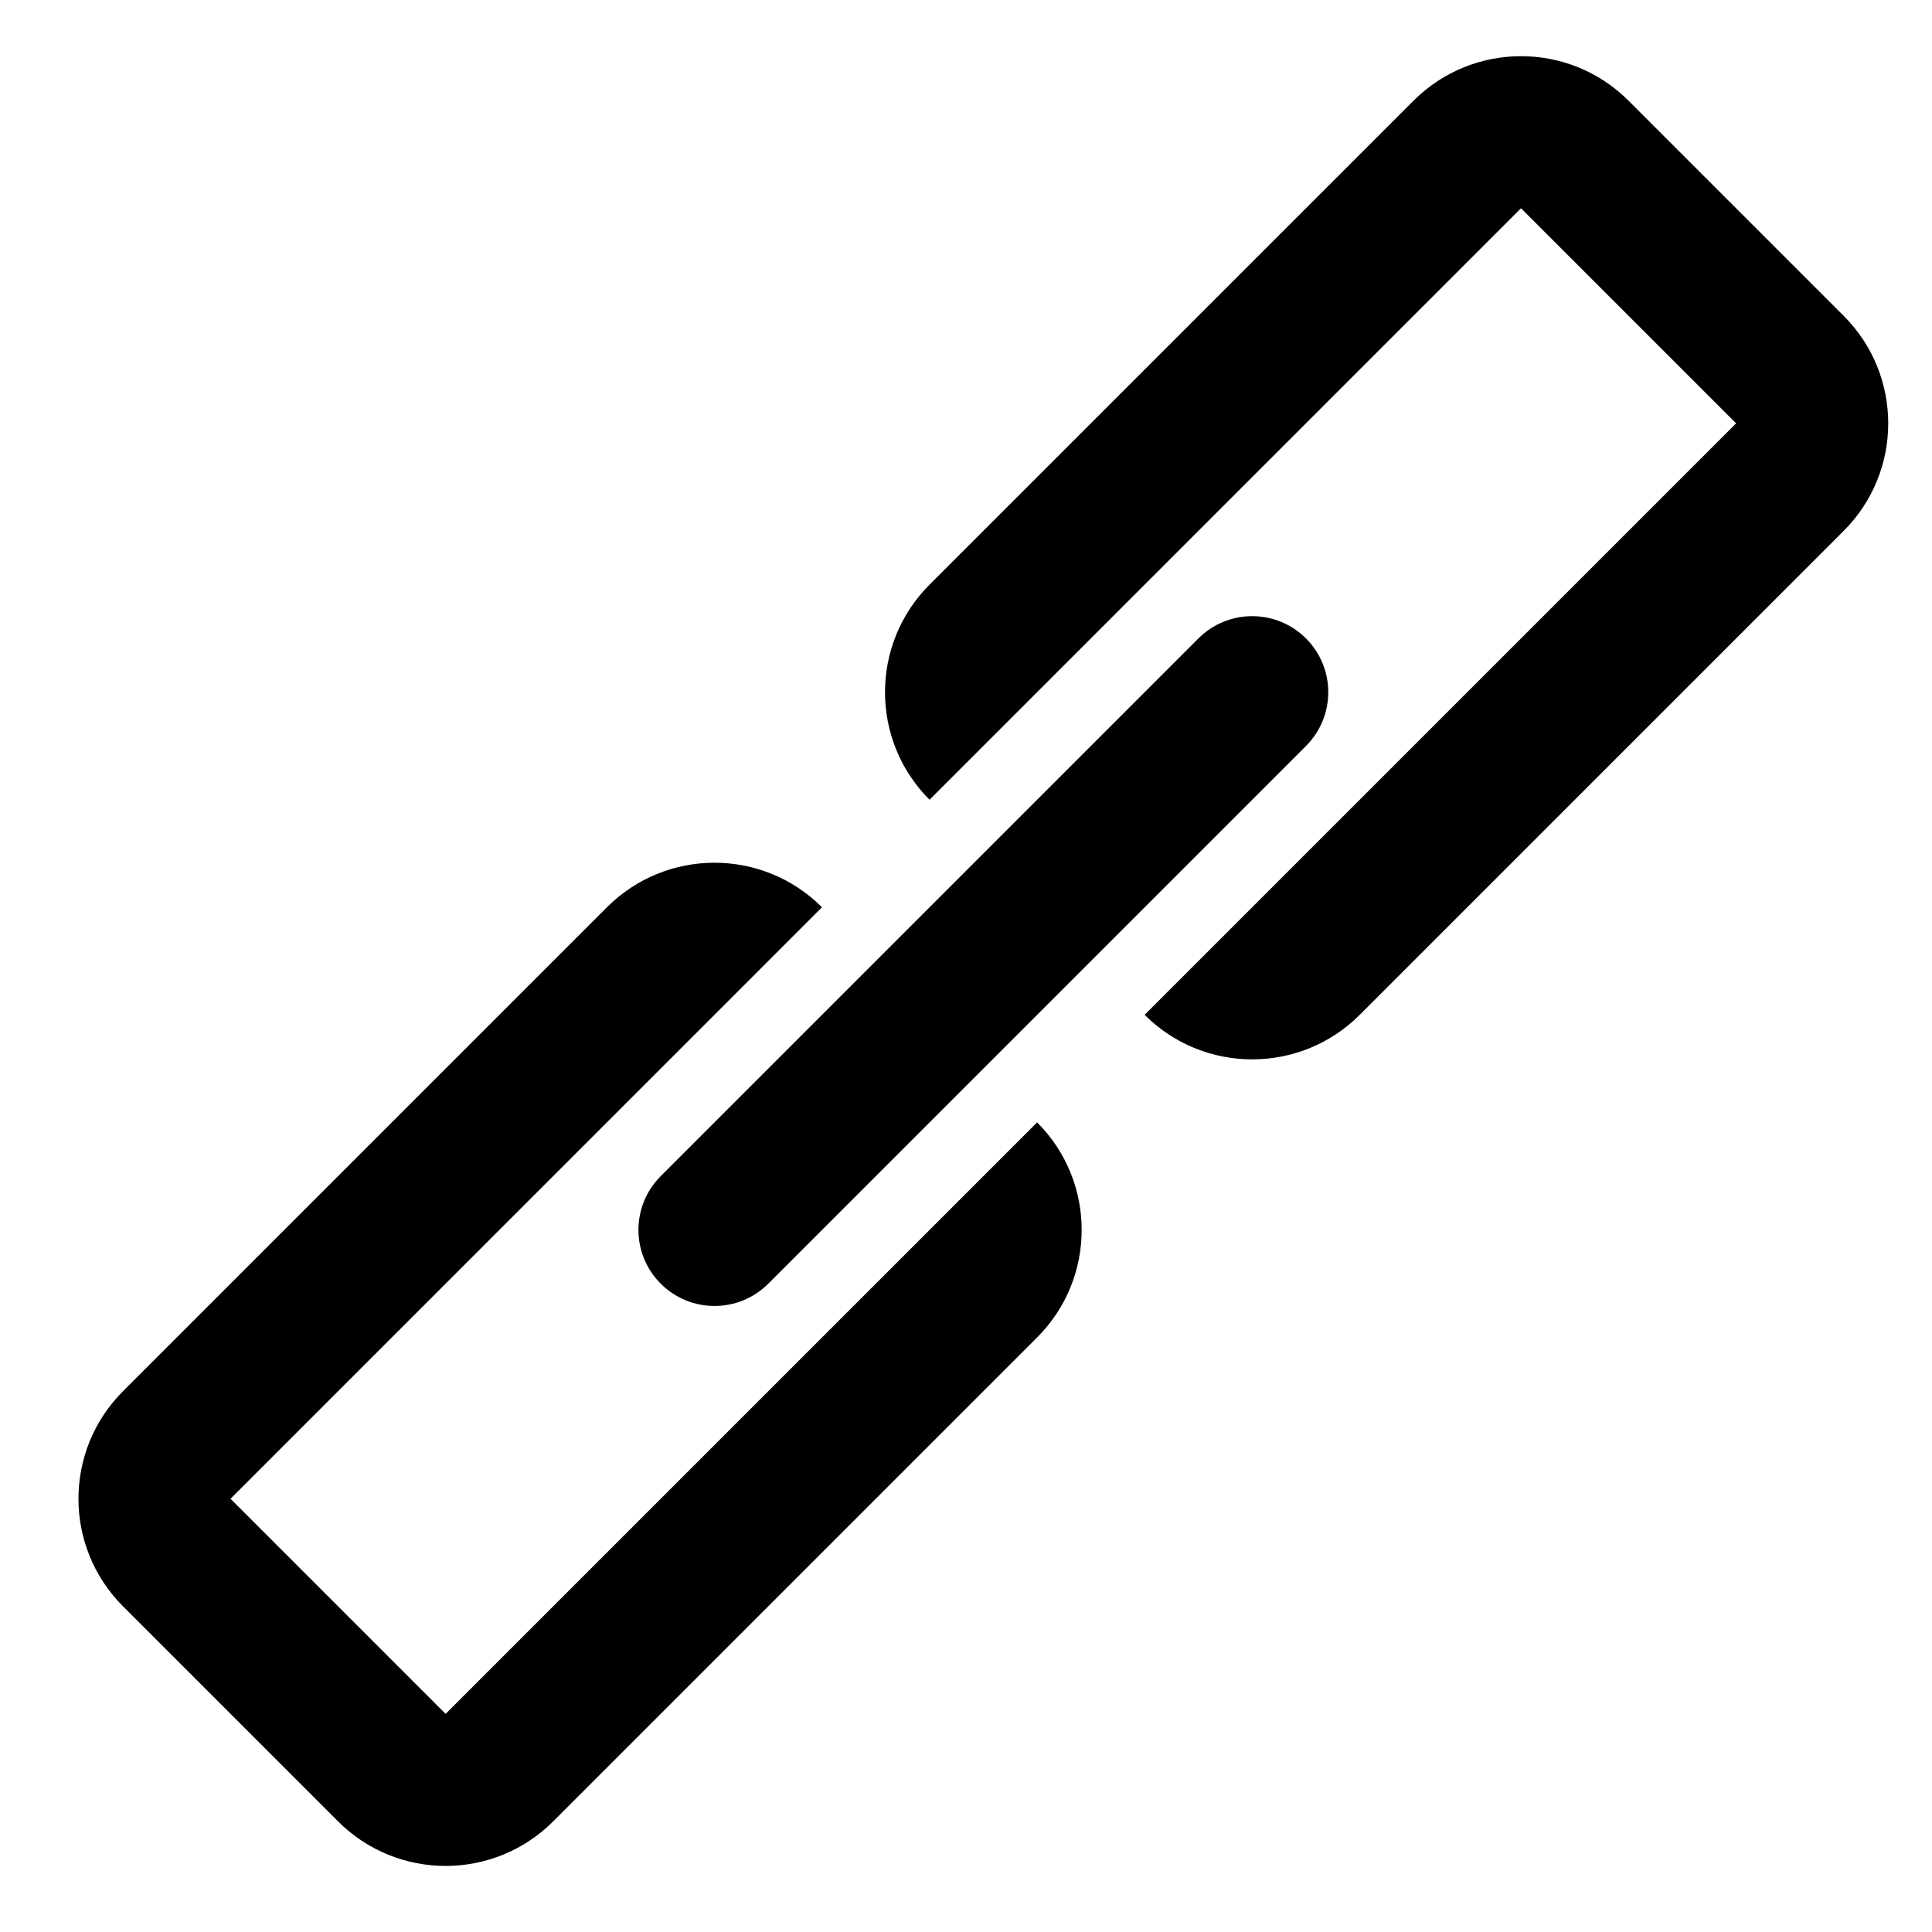
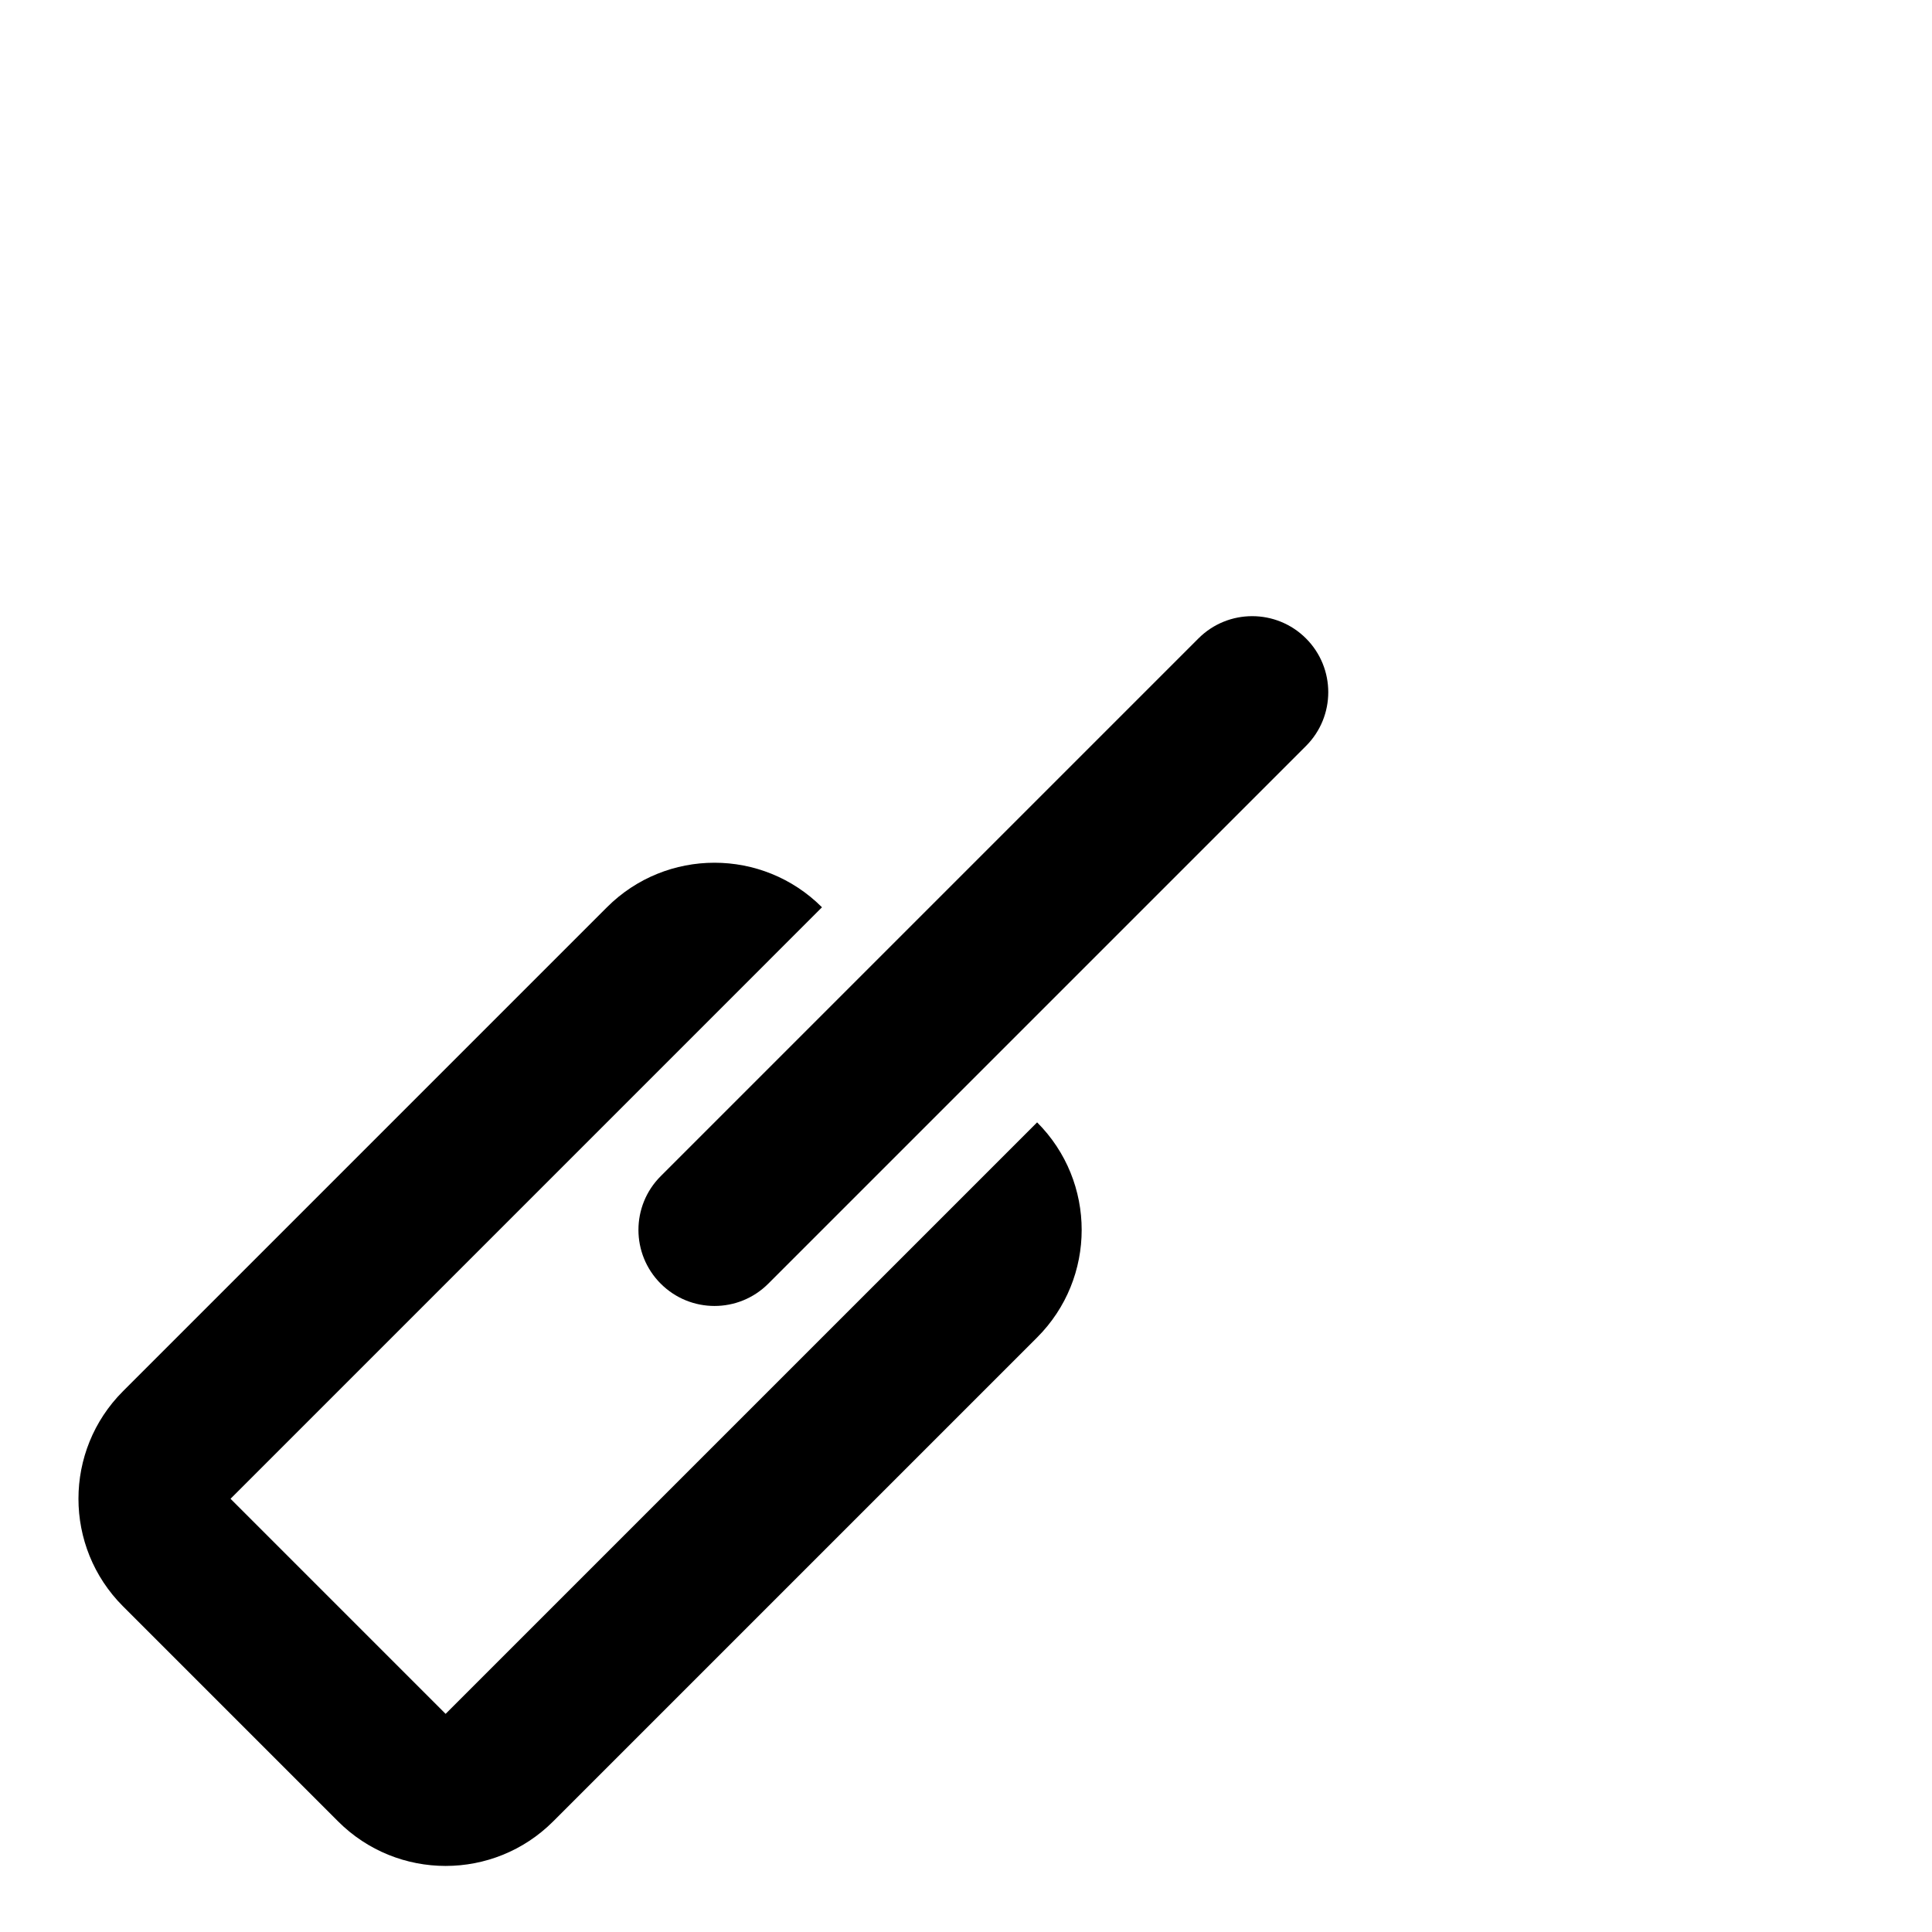
<svg xmlns="http://www.w3.org/2000/svg" fill="#000000" width="800px" height="800px" version="1.1" viewBox="144 144 512 512">
  <g>
-     <path d="m433.09 313.19 0.234-0.238 113.76-113.76 57.004 57-156.75 156.75c15.746 15.738 41.262 15.738 57.004 0l128.25-128.25c15.746-15.738 15.746-41.258 0-56.996l-57.004-57.004c-15.734-15.738-41.258-15.738-56.992 0l-128.26 128.25c-15.73 15.742-15.73 41.262 0 57z" />
    <path d="m319.1 484.19c-7.875-7.871-7.875-20.629 0-28.5l142.5-142.5c7.863-7.867 20.625-7.867 28.5 0 7.871 7.871 7.871 20.629 0 28.5l-142.5 142.5c-7.863 7.871-20.625 7.871-28.496 0z" />
    <path d="m375.94 484.34-113.85 113.85-56.996-57 156.74-156.75c-15.734-15.742-41.258-15.742-56.992 0l-128.25 128.25c-15.734 15.738-15.734 41.258 0 56.996l57.004 57.004c15.742 15.738 41.258 15.738 57 0l128.25-128.25c15.746-15.742 15.746-41.262 0-57l-42.742 42.746z" />
  </g>
</svg>